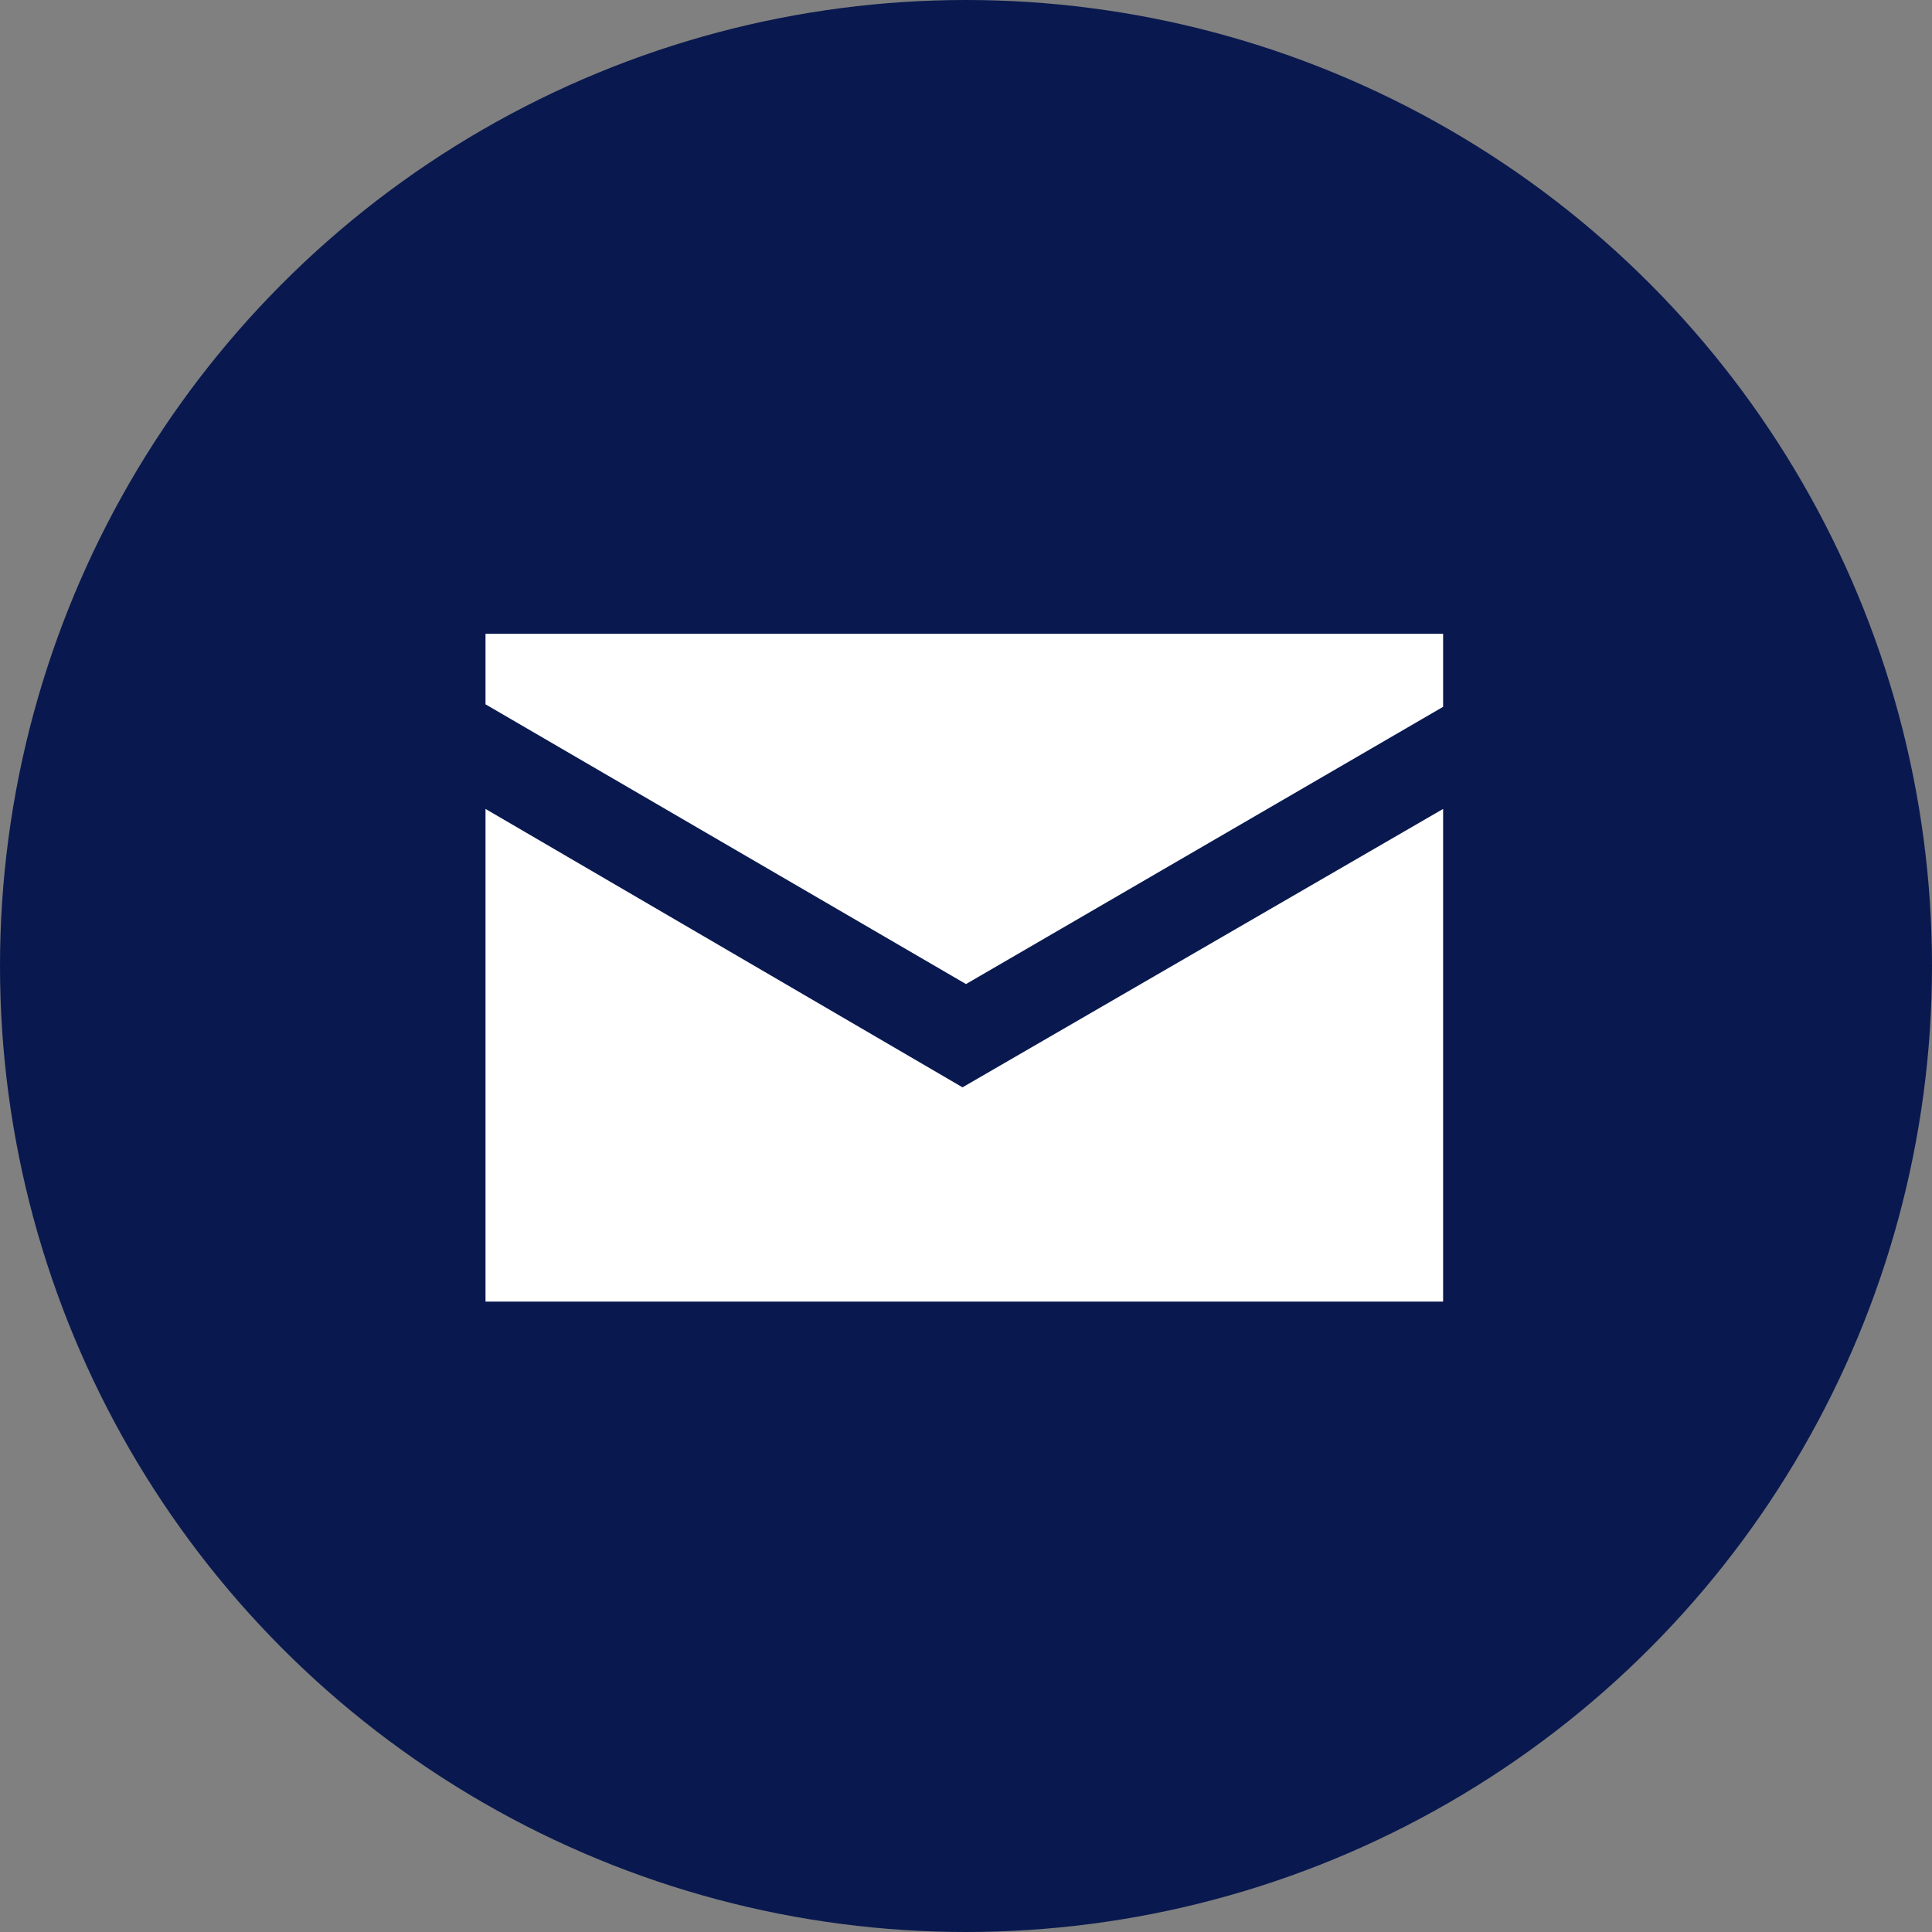
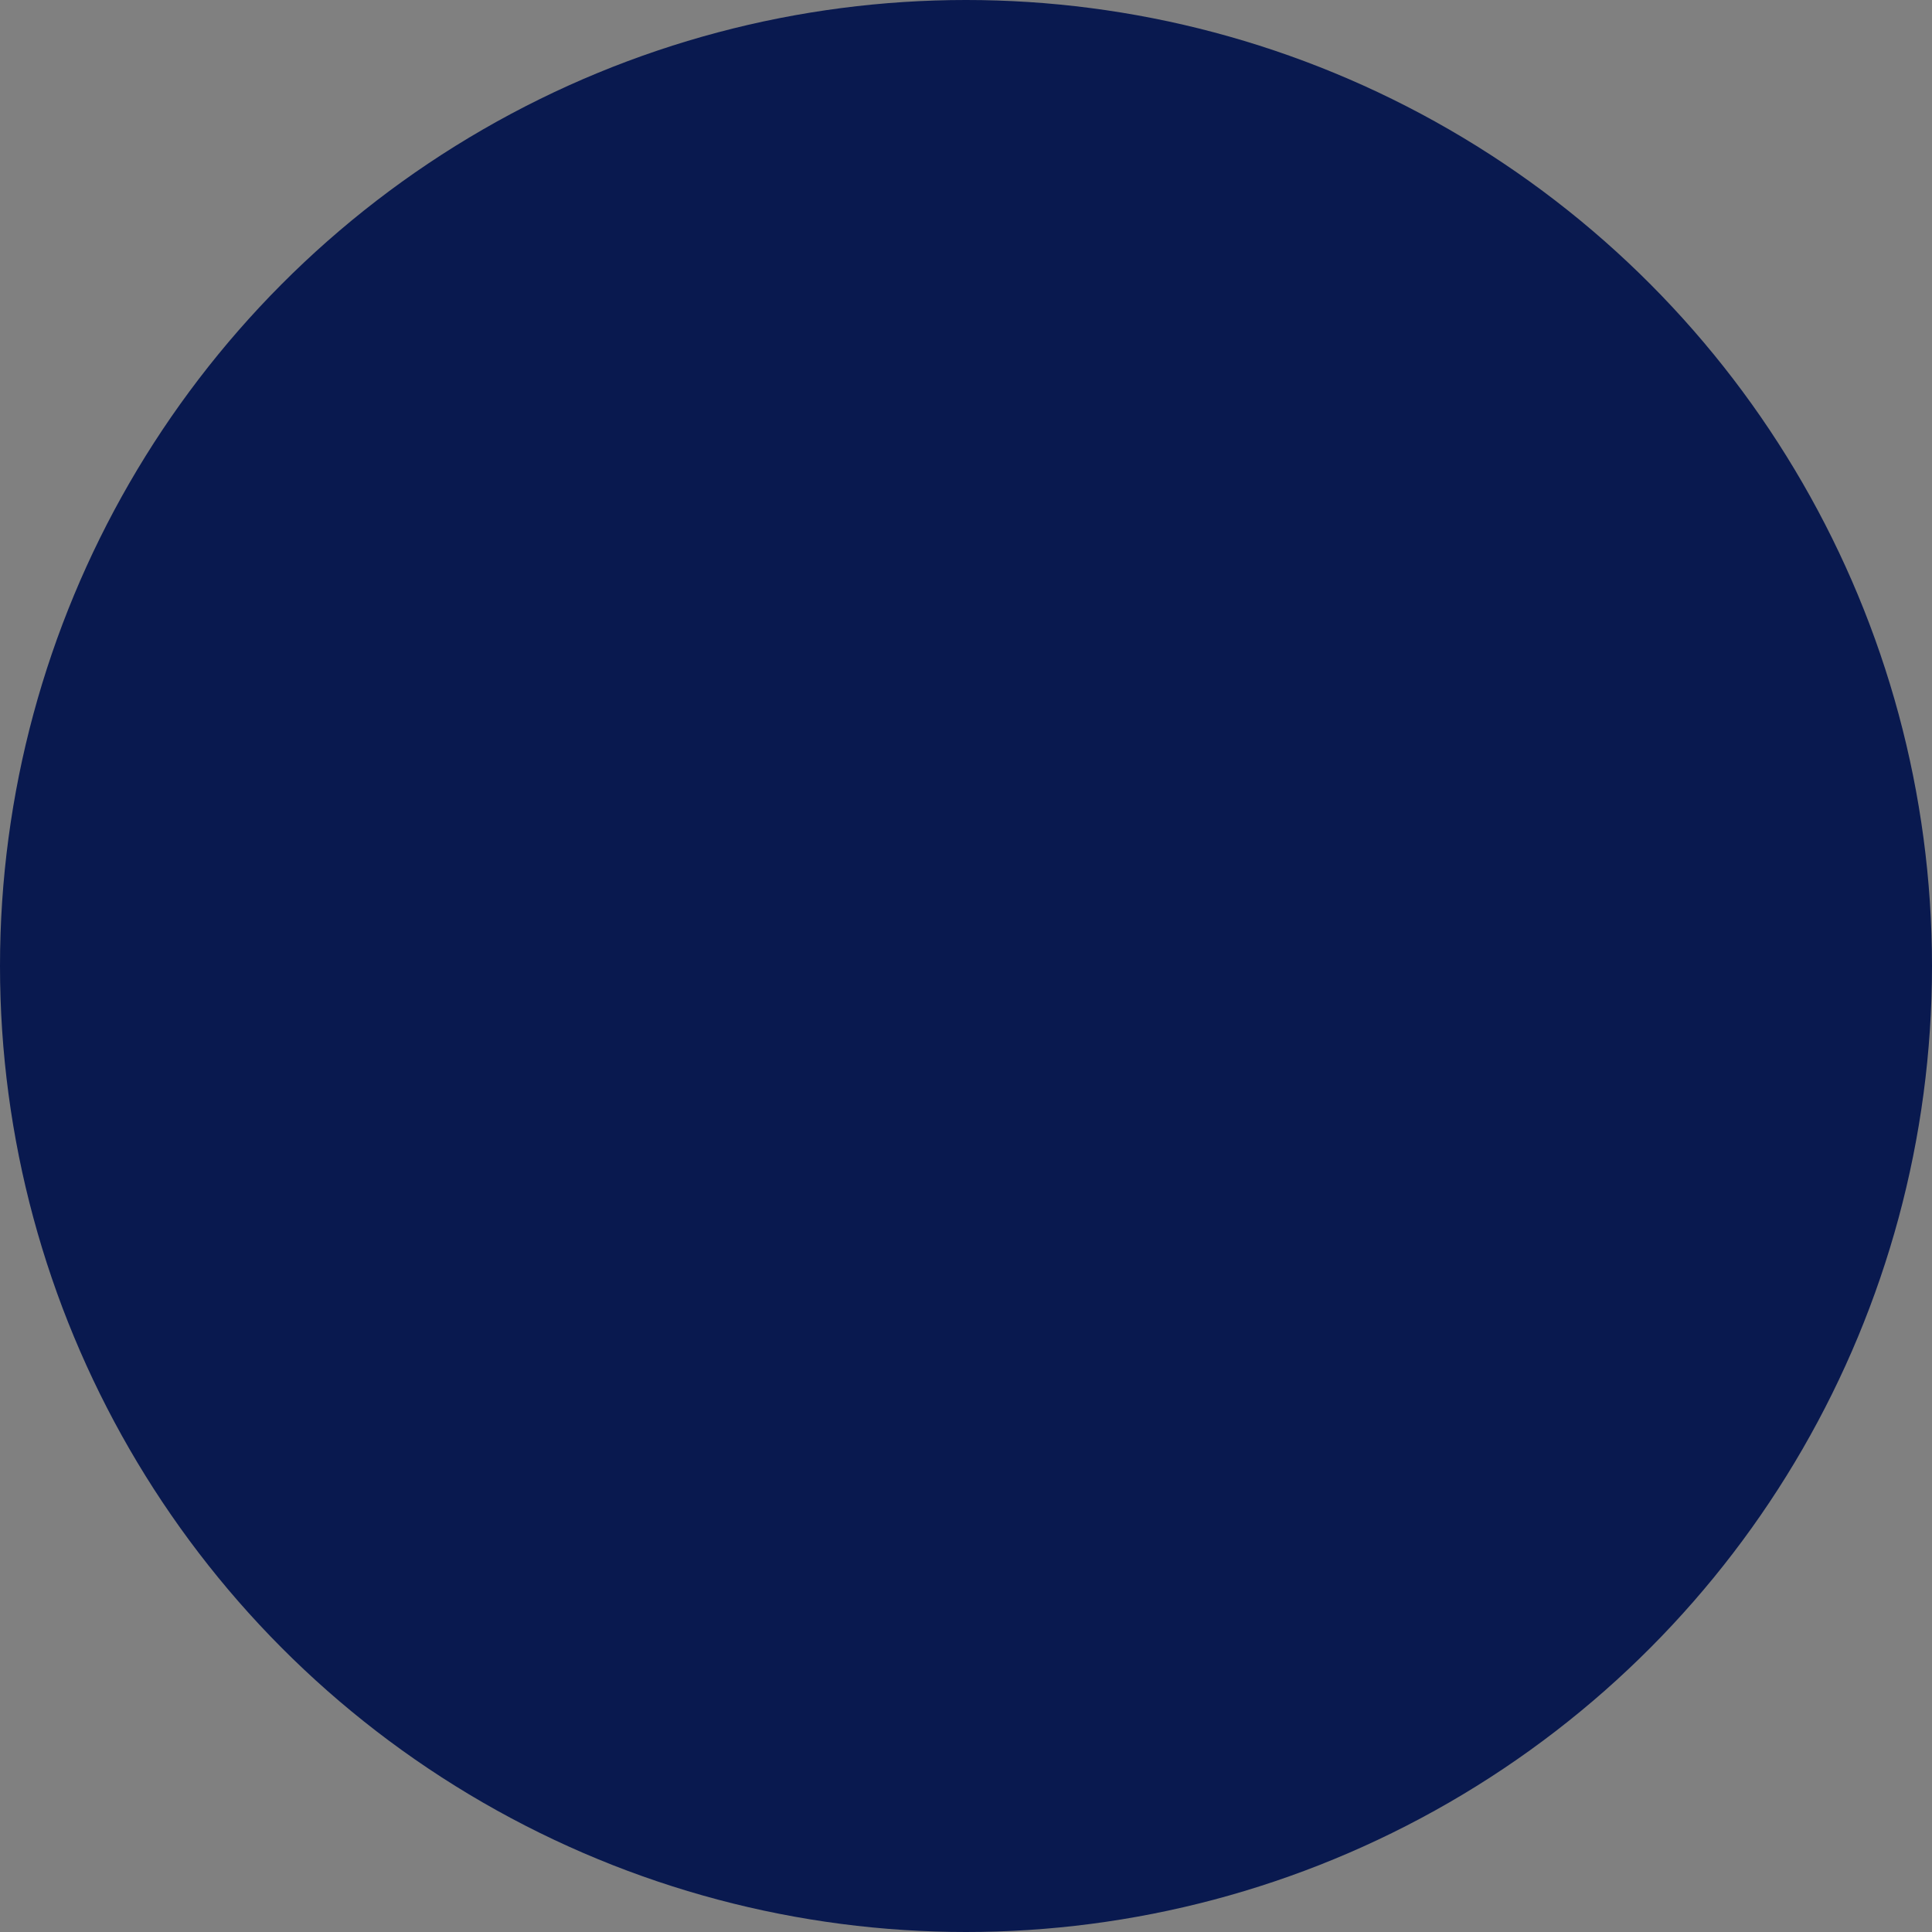
<svg xmlns="http://www.w3.org/2000/svg" id="Ebene_1" data-name="Ebene 1" viewBox="0 0 200 200">
  <rect x="0" y="0" width="200" height="200" fill="#808080" stroke="none" />
  <defs>
    <style>.cls-1{fill:#09194f;}.cls-2{fill:#fff;}</style>
  </defs>
  <circle class="cls-1" cx="100" cy="100" r="100" />
-   <polygon class="cls-2" points="50.26 65.61 149.39 65.61 149.39 73.17 100 101.87 50.26 72.91 50.26 65.61" />
-   <polygon class="cls-2" points="50.26 134.74 50.26 83.74 99.64 112.56 149.39 83.74 149.39 134.74 50.26 134.74" />
</svg>